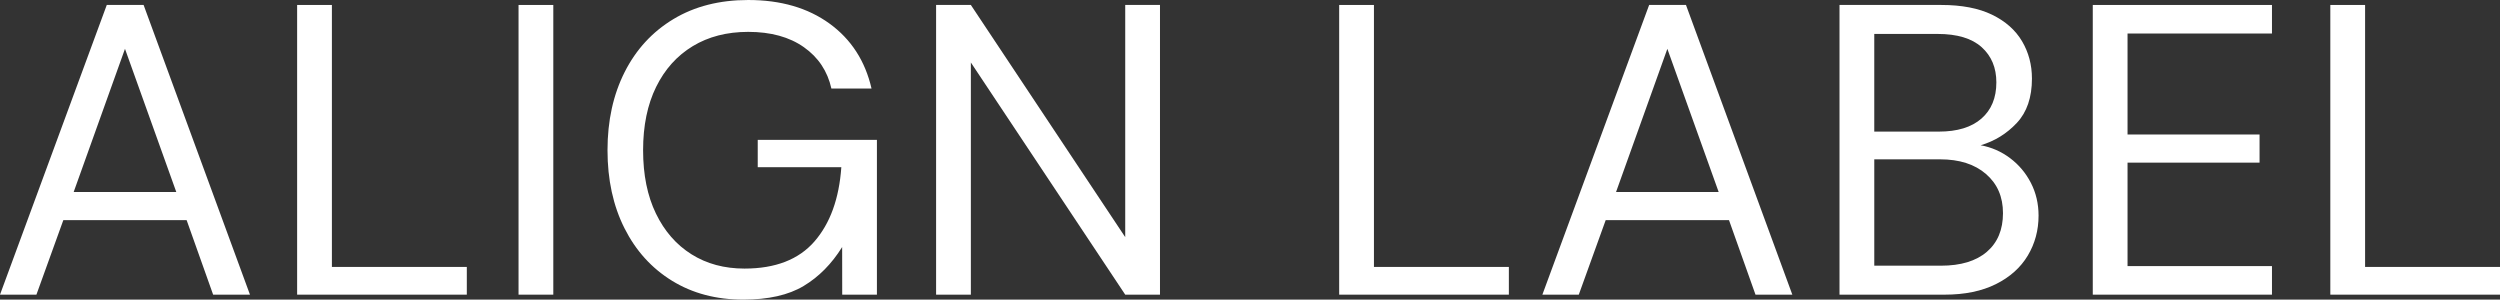
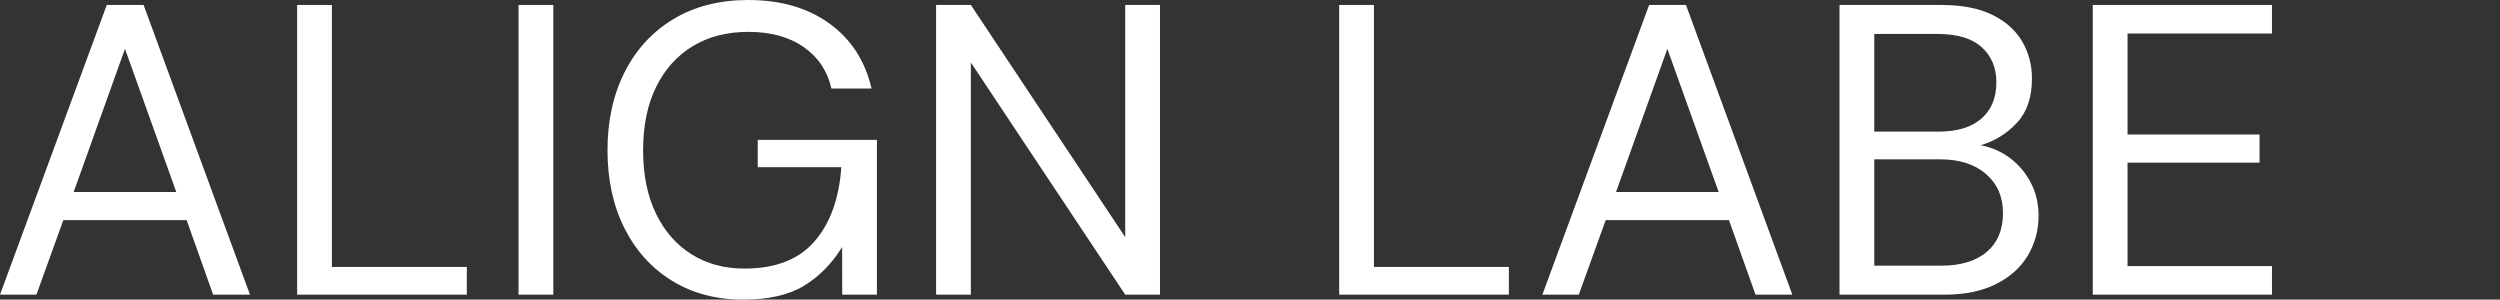
<svg xmlns="http://www.w3.org/2000/svg" viewBox="0 0 567.847 68.056" id="Layer_2">
  <rect x="0" y="0" width="567.847" height="68.056" fill="#333333" stroke="none" />
  <g id="Components">
    <g id="_07d6cafe-d4c0-4062-8167-8b77722cc4d2_5">
      <path style="fill:#fff; stroke-width:0px;" d="M304.18,66.928V1.128h7.896v59.502h30.645v6.298h-38.54Z" />
      <path style="fill:#fff; stroke-width:0px;" d="M350.333,66.928L374.585,1.128h8.366l24.157,65.8h-8.365l-6.017-16.92h-28.012l-6.11,16.92h-8.271ZM367.065,43.616h23.312l-11.656-32.524-11.656,32.524Z" />
      <path style="fill:#fff; stroke-width:0px;" d="M417.824,66.928V1.128h23.124c4.637,0,8.475.737,11.515,2.209,3.039,1.473,5.311,3.478,6.815,6.016,1.504,2.538,2.256,5.375,2.256,8.507,0,4.262-1.145,7.614-3.431,10.058-2.289,2.444-5.029,4.136-8.226,5.076,2.444.44,4.668,1.41,6.674,2.914,2.005,1.504,3.587,3.384,4.747,5.64,1.159,2.256,1.739,4.732,1.739,7.426,0,3.322-.815,6.345-2.444,9.071-1.63,2.726-4.042,4.888-7.237,6.486-3.196,1.598-7.083,2.397-11.656,2.397h-23.876ZM425.72,29.892h14.664c4.198,0,7.427-.987,9.683-2.961s3.384-4.715,3.384-8.225c0-3.321-1.113-5.983-3.337-7.99-2.226-2.005-5.562-3.008-10.011-3.008h-14.383v22.184ZM425.72,60.348h15.135c4.512,0,7.989-1.049,10.434-3.149,2.444-2.099,3.666-5.029,3.666-8.789,0-3.697-1.285-6.658-3.853-8.883-2.57-2.224-6.049-3.337-10.435-3.337h-14.946v24.158Z" />
      <path style="fill:#fff; stroke-width:0px;" d="M475.351,66.928V1.128h40.702v6.486h-32.807v22.936h29.986v6.392h-29.986v23.5h32.807v6.486h-40.702Z" />
-       <path style="fill:#fff; stroke-width:0px;" d="M529.307,66.928V1.128h7.896v59.502h30.645v6.298h-38.54Z" />
      <path style="fill:#fff; stroke-width:0px;" d="M0,66.928L24.252,1.128h8.366l24.158,65.8h-8.366l-6.017-16.92H14.382l-6.11,16.92H0ZM16.731,43.616h23.312L28.388,11.092l-11.656,32.524Z" />
      <path style="fill:#fff; stroke-width:0px;" d="M67.49,66.928V1.128h7.896v59.502h30.644v6.298h-38.54Z" />
      <path style="fill:#fff; stroke-width:0px;" d="M117.78,66.928V1.128h7.896v65.8h-7.896Z" />
      <path style="fill:#fff; stroke-width:0px;" d="M168.821,68.056c-6.143,0-11.531-1.425-16.168-4.277-4.639-2.851-8.241-6.83-10.81-11.938-2.57-5.107-3.854-11.013-3.854-17.719s1.3-12.627,3.901-17.766c2.6-5.138,6.298-9.149,11.092-12.032,4.794-2.882,10.448-4.324,16.967-4.324,7.394,0,13.551,1.786,18.471,5.358,4.919,3.572,8.099,8.492,9.541,14.758h-9.117c-.879-3.948-2.962-7.081-6.251-9.4-3.29-2.318-7.506-3.478-12.644-3.478-4.826,0-9.024,1.081-12.596,3.243-3.572,2.162-6.346,5.249-8.319,9.259-1.974,4.011-2.961,8.805-2.961,14.382s.971,10.373,2.914,14.382c1.941,4.011,4.637,7.097,8.084,9.259,3.445,2.162,7.457,3.243,12.032,3.243,7.018,0,12.313-2.052,15.886-6.157,3.572-4.104,5.607-9.729,6.11-16.873h-18.988v-6.204h27.072v35.156l-7.882-.003-.014-10.807c-2.382,3.823-5.296,6.768-8.742,8.836-3.447,2.068-8.021,3.102-13.724,3.102Z" />
      <path style="fill:#fff; stroke-width:0px;" d="M212.624,66.928V1.128h7.896l35.062,52.734V1.128h7.896v65.8h-7.896l-35.062-52.734v52.734h-7.896Z" />
    </g>
  </g>
</svg>